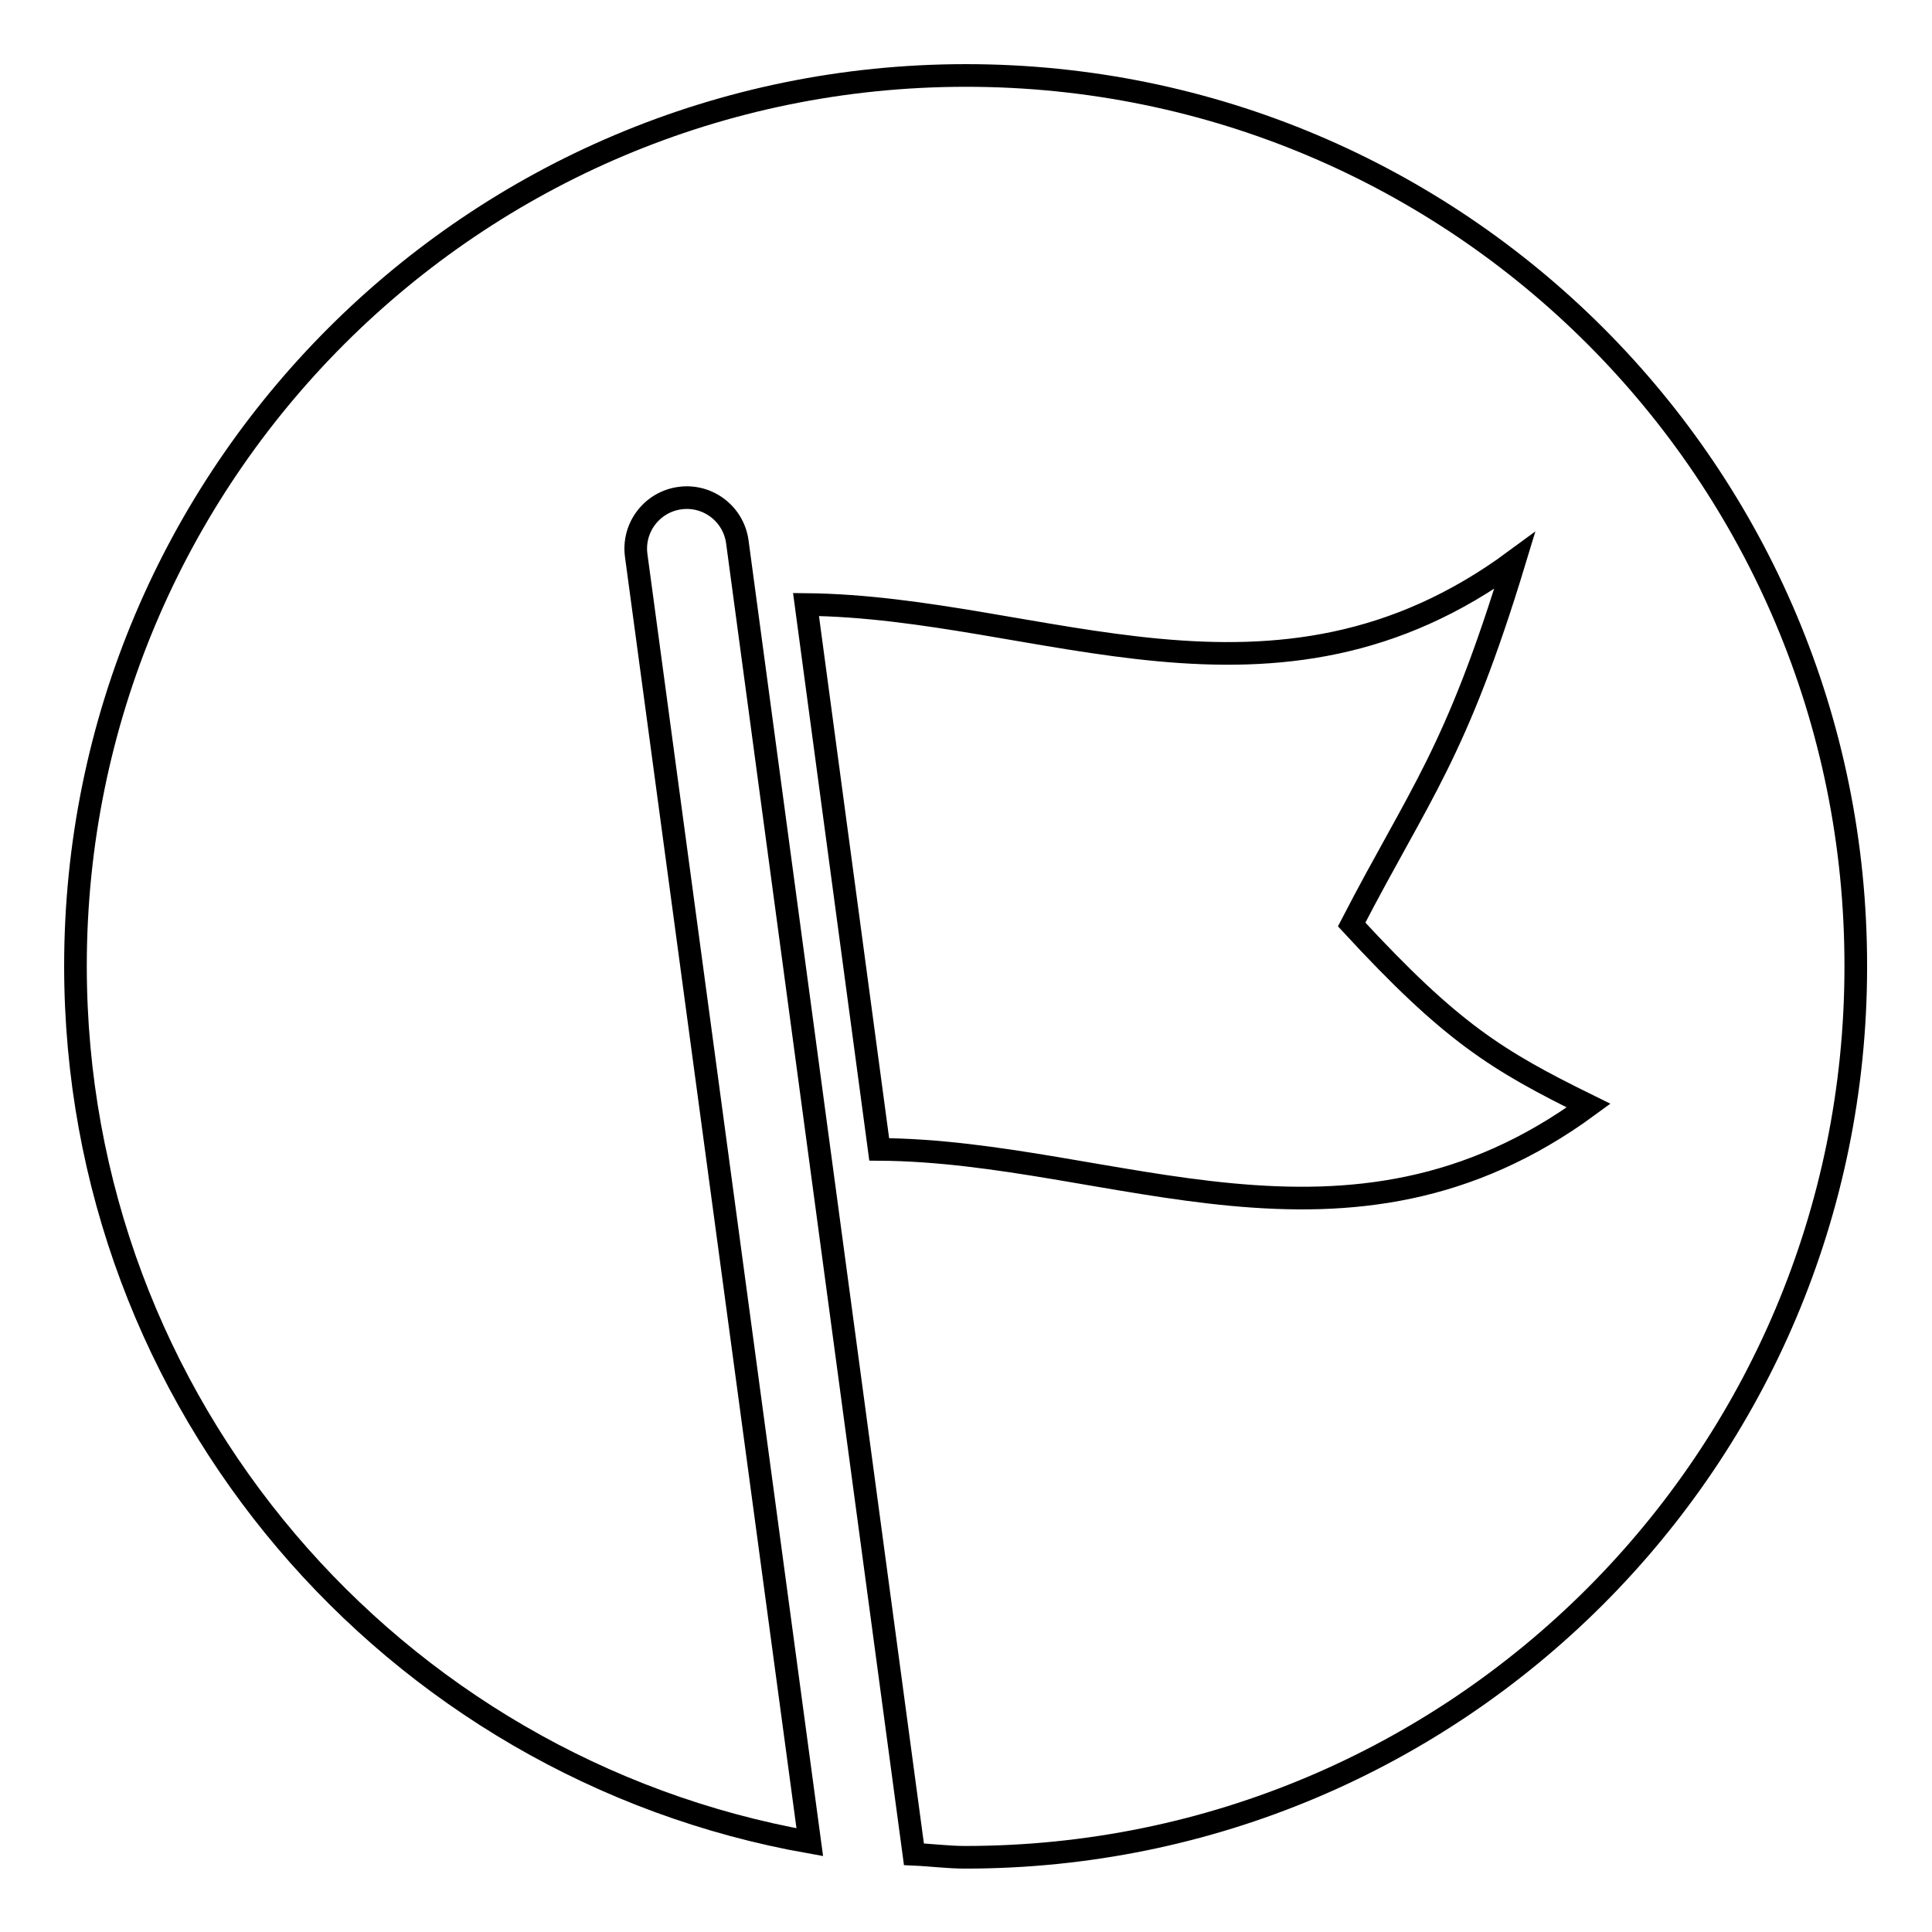
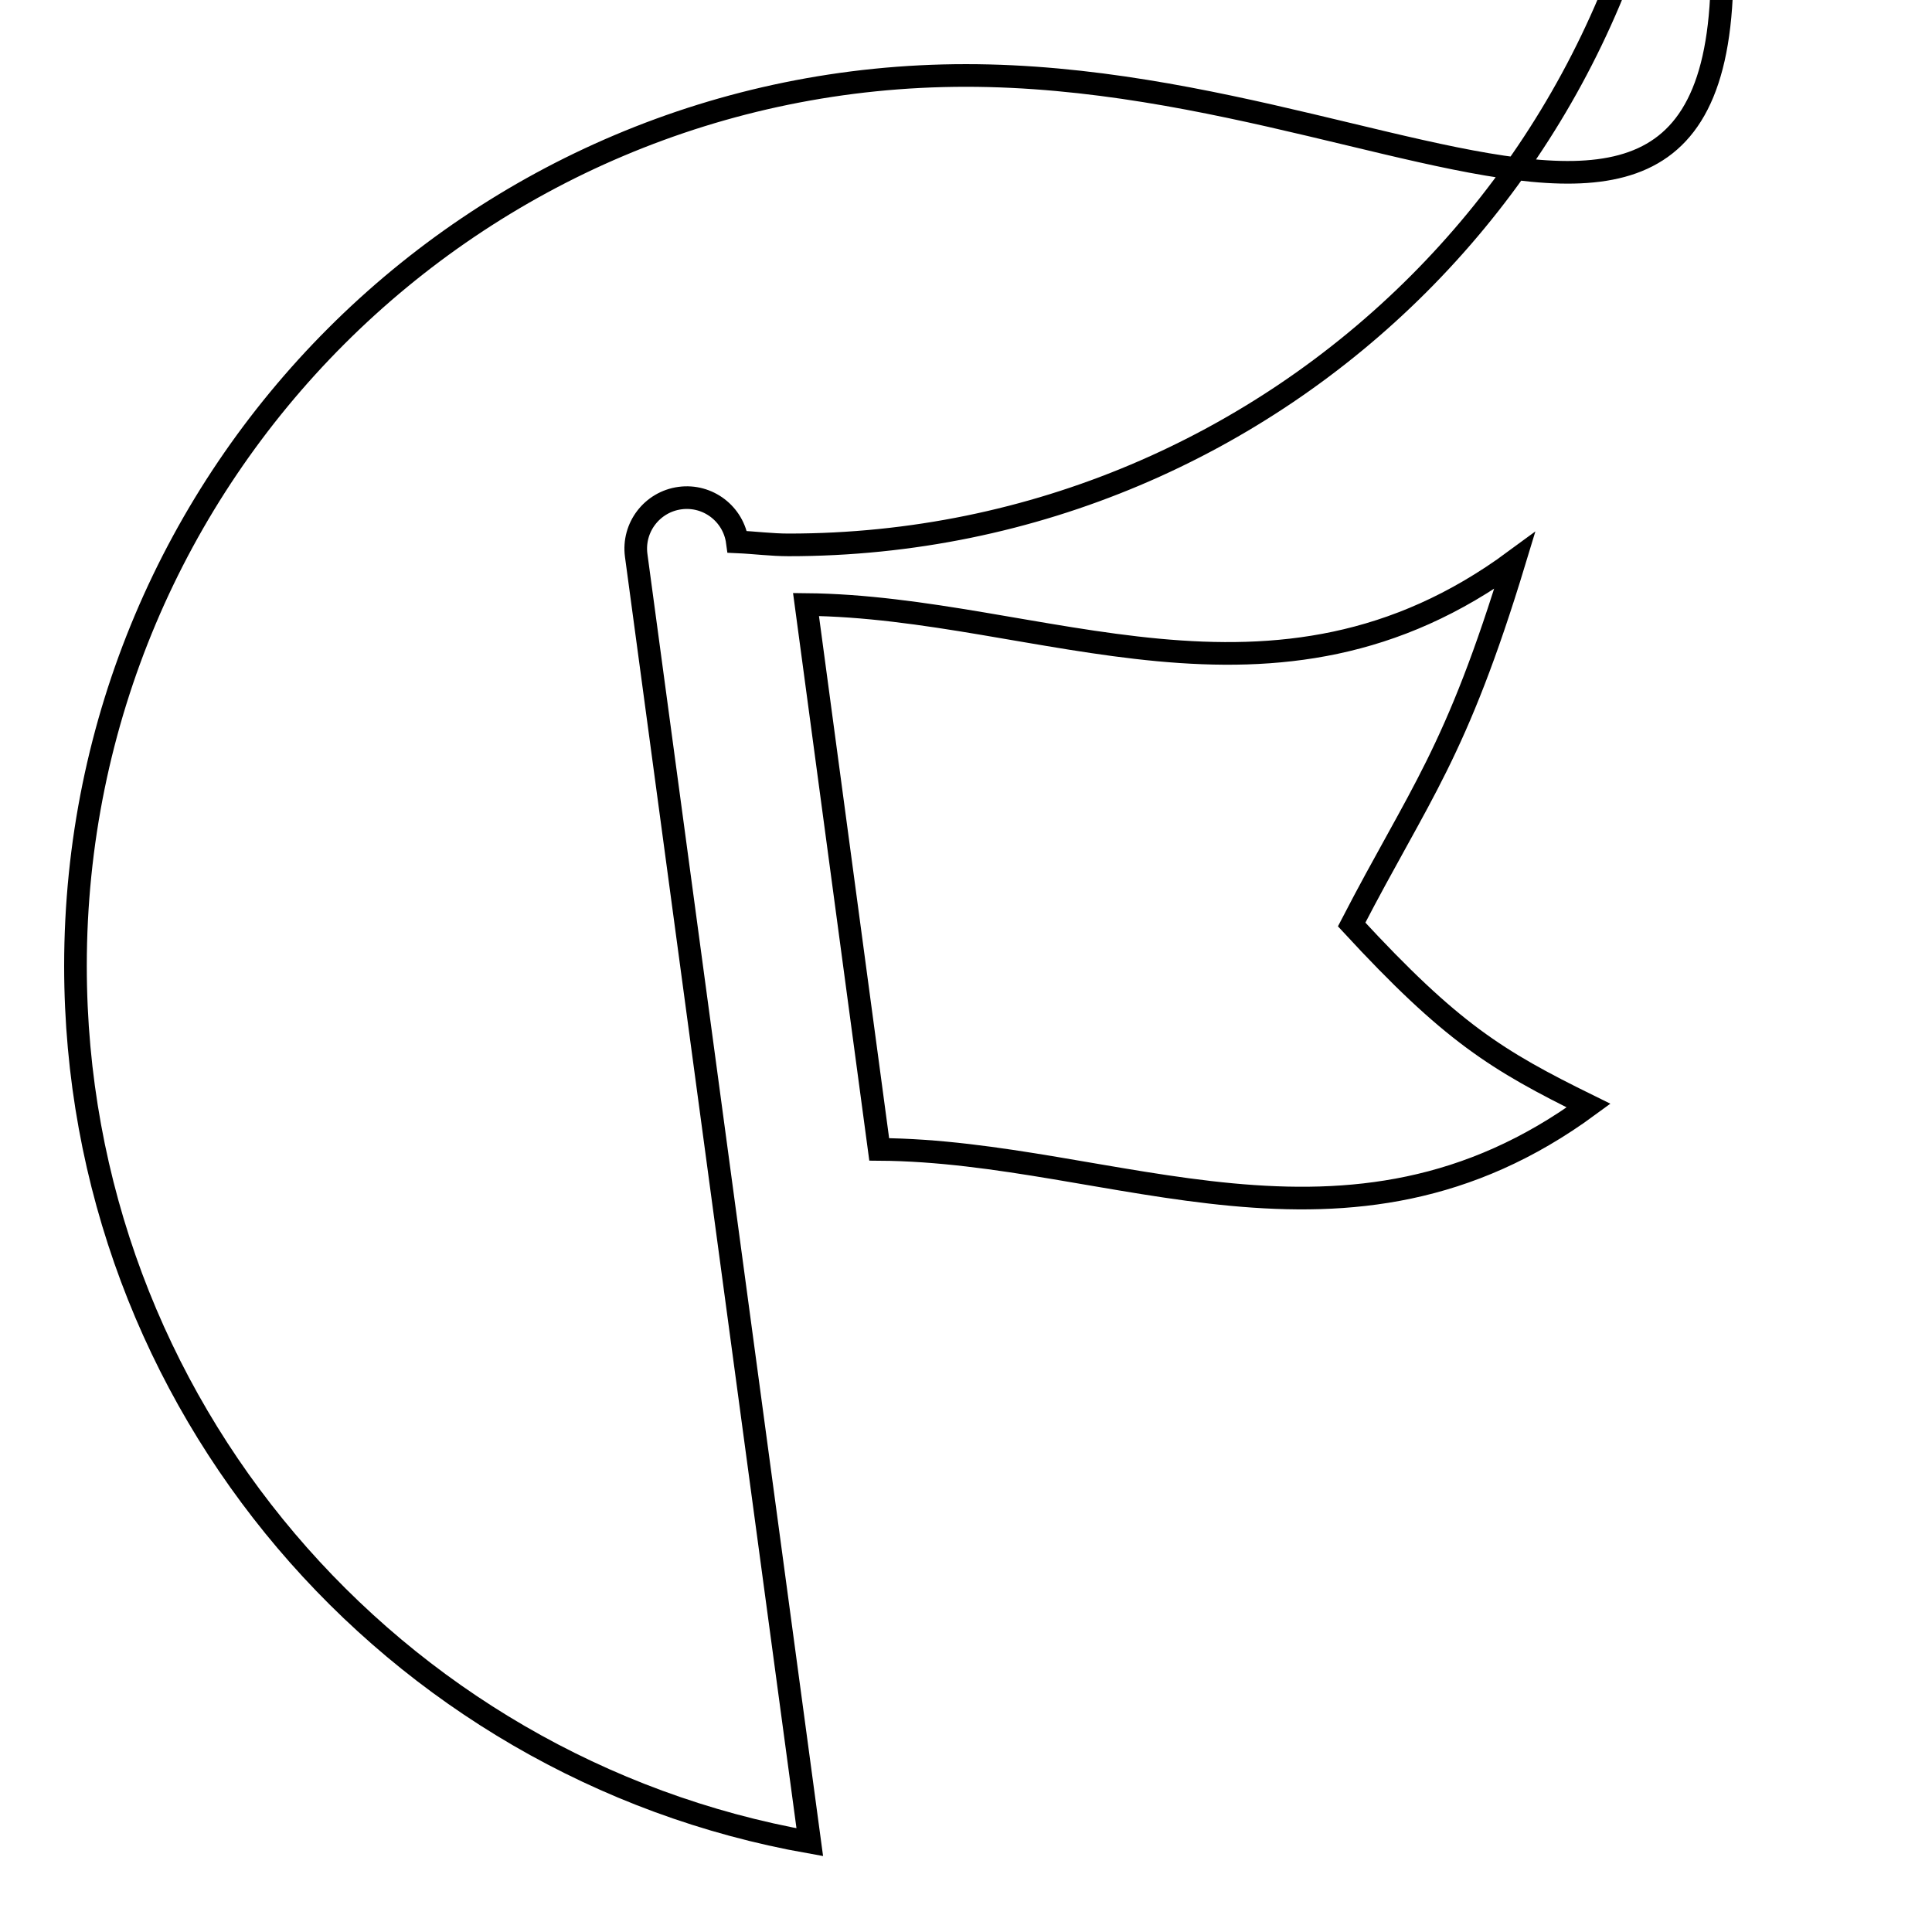
<svg xmlns="http://www.w3.org/2000/svg" version="1.1" x="0px" y="0px" viewBox="0 0 256 256" enable-background="new 0 0 256 256" xml:space="preserve">
  <g>
    <g>
-       <path stroke-width="3" fill-opacity="0" stroke="#000000" d="M128,10C62.8,10,10,62.8,10,128c0,58.1,42,106.3,97.3,116.1l-23-170.5c-0.5-3.7,2.1-7.1,5.8-7.6c3.7-0.5,7.1,2.1,7.6,5.8l23.4,173.9c2.3,0.1,4.5,0.4,6.8,0.4c65.2,0,118-52.8,118-118C246,62.8,193.2,10,128,10z M116.5,152.3l-9.7-72.2c31.2,0.3,62,17.7,93.9-5.8c-7.8,25.7-12.6,30.8-21.6,48.2c13.2,14.3,19.2,18,31.4,24C178.5,170,147.7,152.5,116.5,152.3z" />
+       <path stroke-width="3" fill-opacity="0" stroke="#000000" d="M128,10C62.8,10,10,62.8,10,128c0,58.1,42,106.3,97.3,116.1l-23-170.5c-0.5-3.7,2.1-7.1,5.8-7.6c3.7-0.5,7.1,2.1,7.6,5.8c2.3,0.1,4.5,0.4,6.8,0.4c65.2,0,118-52.8,118-118C246,62.8,193.2,10,128,10z M116.5,152.3l-9.7-72.2c31.2,0.3,62,17.7,93.9-5.8c-7.8,25.7-12.6,30.8-21.6,48.2c13.2,14.3,19.2,18,31.4,24C178.5,170,147.7,152.5,116.5,152.3z" />
    </g>
  </g>
</svg>